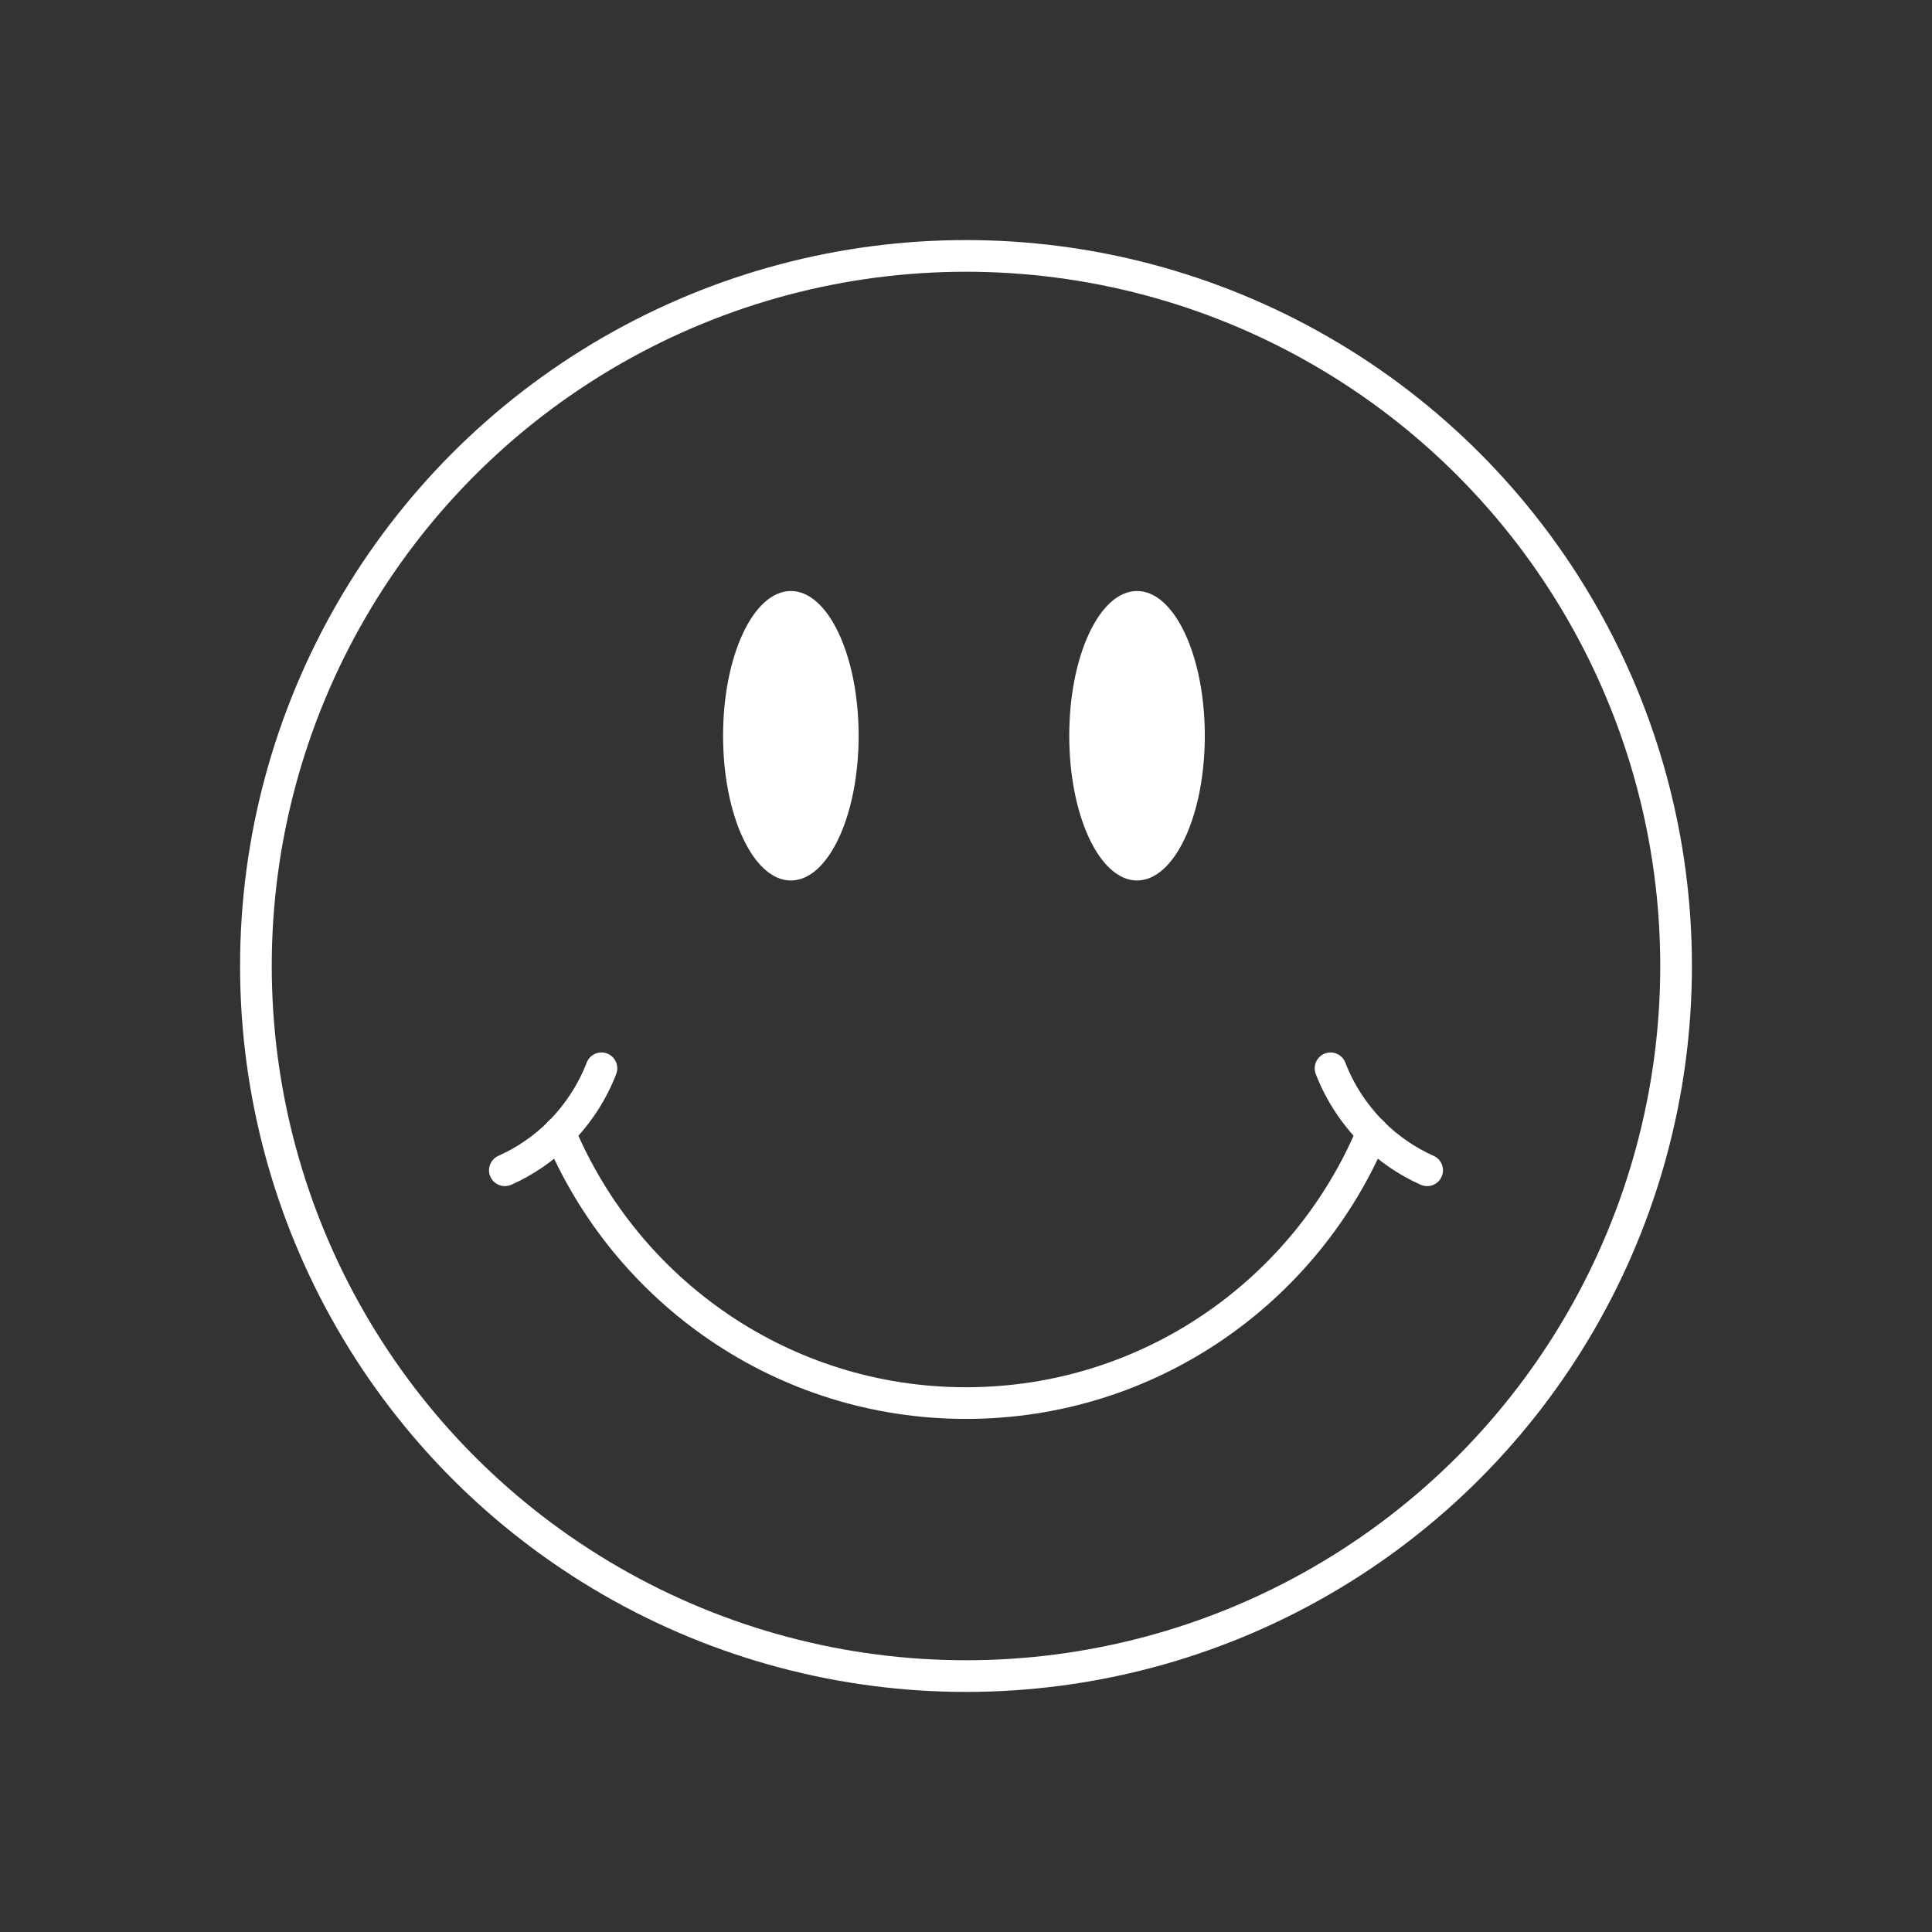
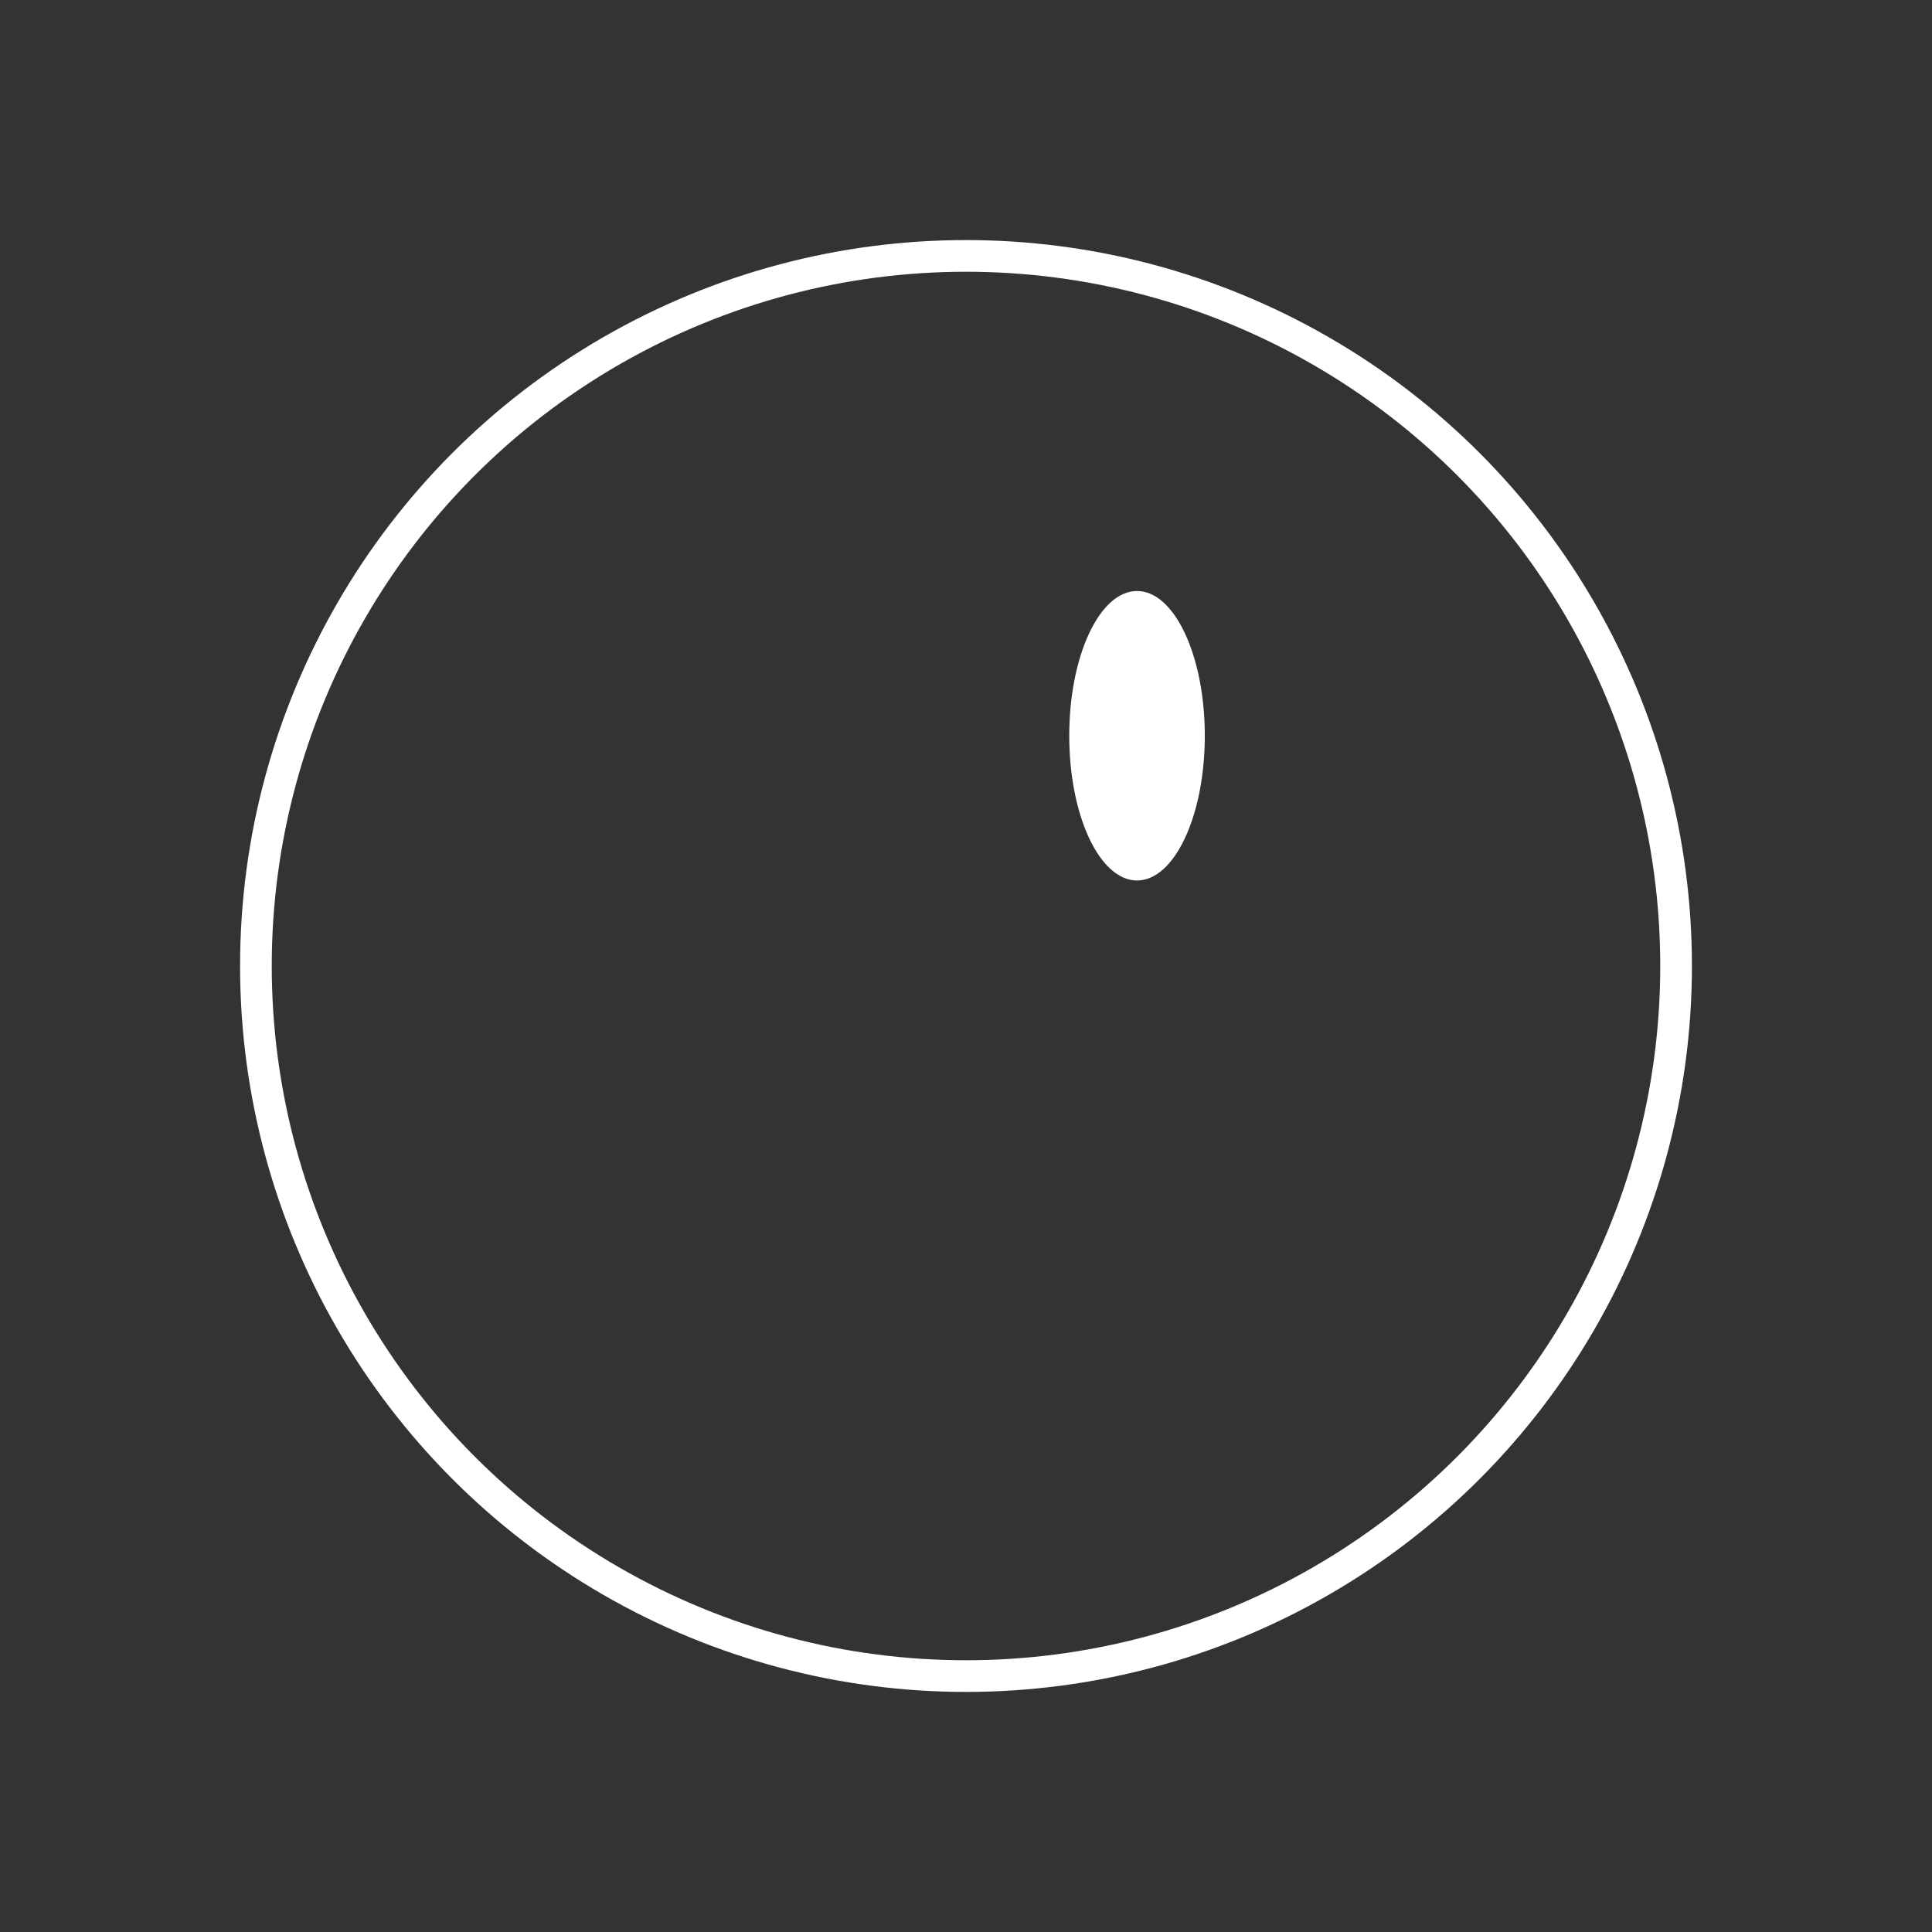
<svg xmlns="http://www.w3.org/2000/svg" id="Calque_2" data-name="Calque 2" viewBox="0 0 61 61">
  <rect x="0" y="0" width="61" height="61" fill="#333333" stroke="none" />
  <defs>
    <style>
      .cls-1 {
        stroke: #fff;
        stroke-linecap: round;
        stroke-linejoin: round;
      }

      .cls-1, .cls-2 {
        fill: none;
      }

      .cls-2, .cls-3 {
        stroke-width: 0px;
      }

      .cls-3 {
        fill: #fff;
      }
    </style>
  </defs>
  <g id="Calque_1-2" data-name="Calque 1">
    <g>
-       <rect class="cls-2" x="0" y="0" width="61" height="61" transform="translate(61 61) rotate(-180)" />
      <circle class="cls-1" cx="30.5" cy="30.5" r="22.42" />
      <g>
-         <ellipse class="cls-3" cx="24.97" cy="23.23" rx="2.14" ry="4.57" />
        <ellipse class="cls-3" cx="35.9" cy="23.23" rx="2.14" ry="4.57" />
      </g>
      <g>
-         <path class="cls-1" d="m17.67,35.75c2.1,5.02,7.05,8.55,12.83,8.55s10.73-3.53,12.83-8.55" />
-         <path class="cls-1" d="m18.99,33.73c-.28.73-.72,1.42-1.31,2.02-.52.52-1.11.92-1.74,1.2" />
-         <path class="cls-1" d="m42.01,33.73c.28.73.72,1.42,1.31,2.02.52.52,1.11.92,1.74,1.2" />
-       </g>
+         </g>
    </g>
  </g>
</svg>